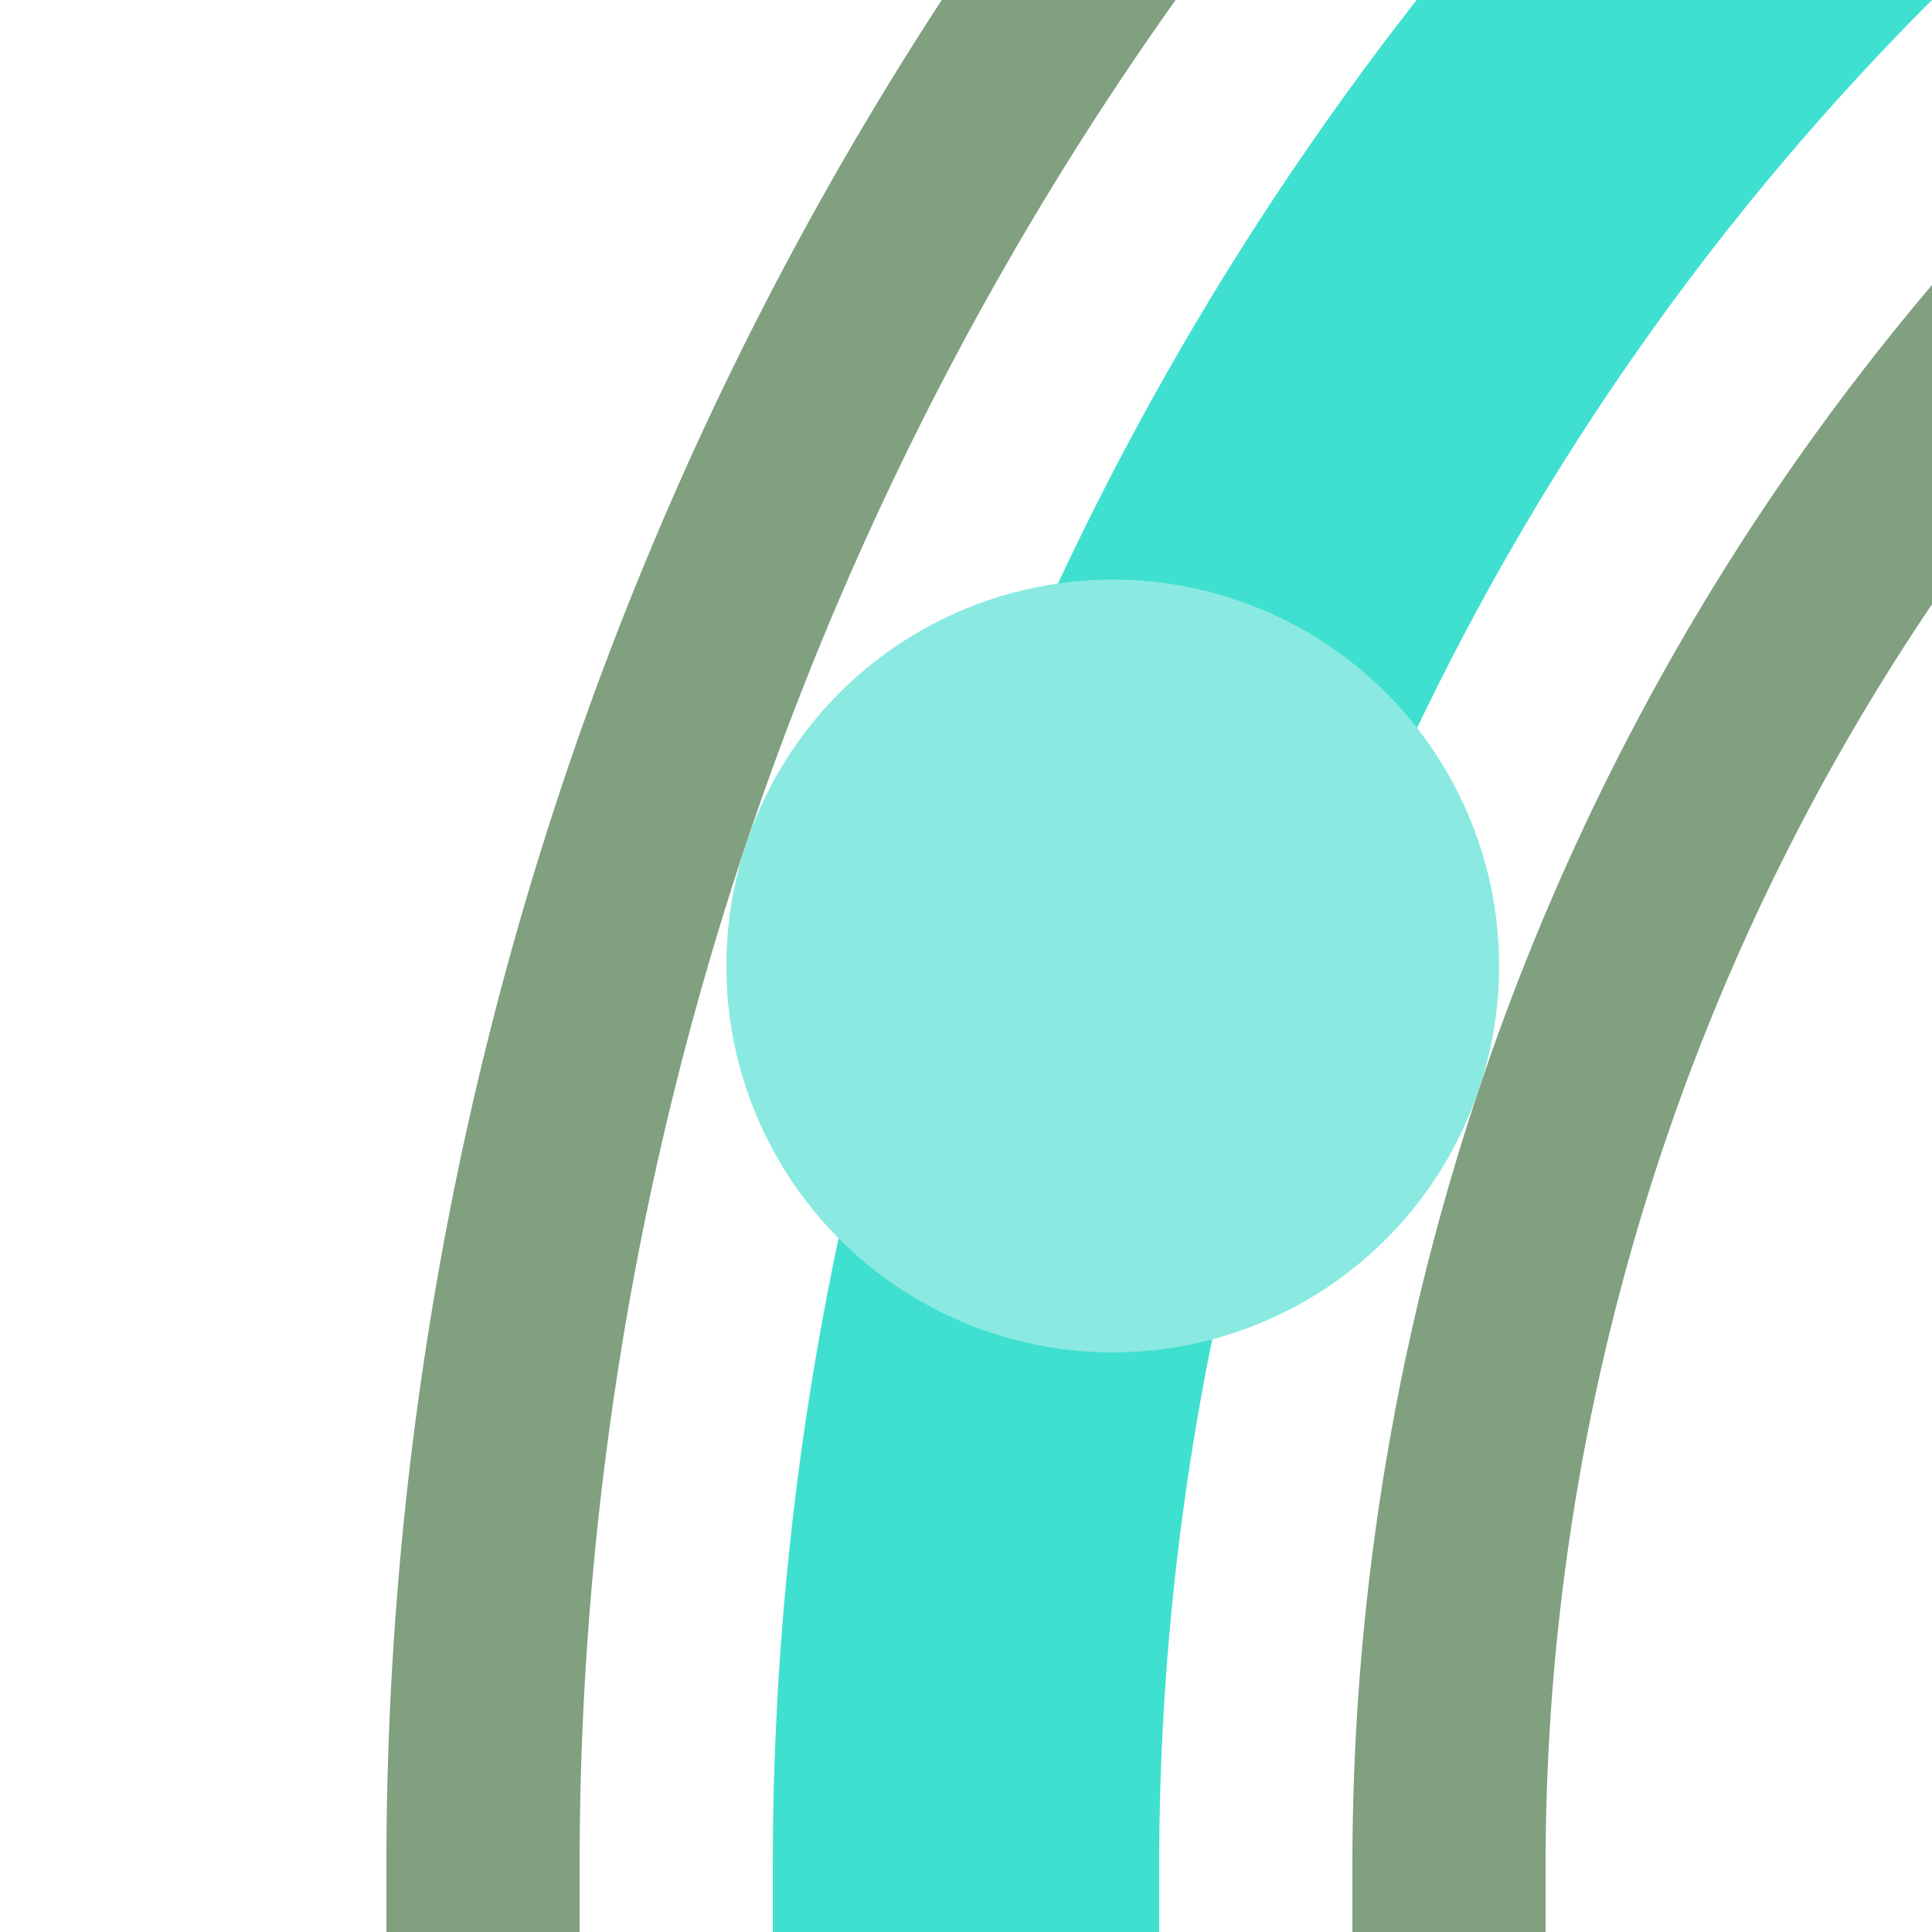
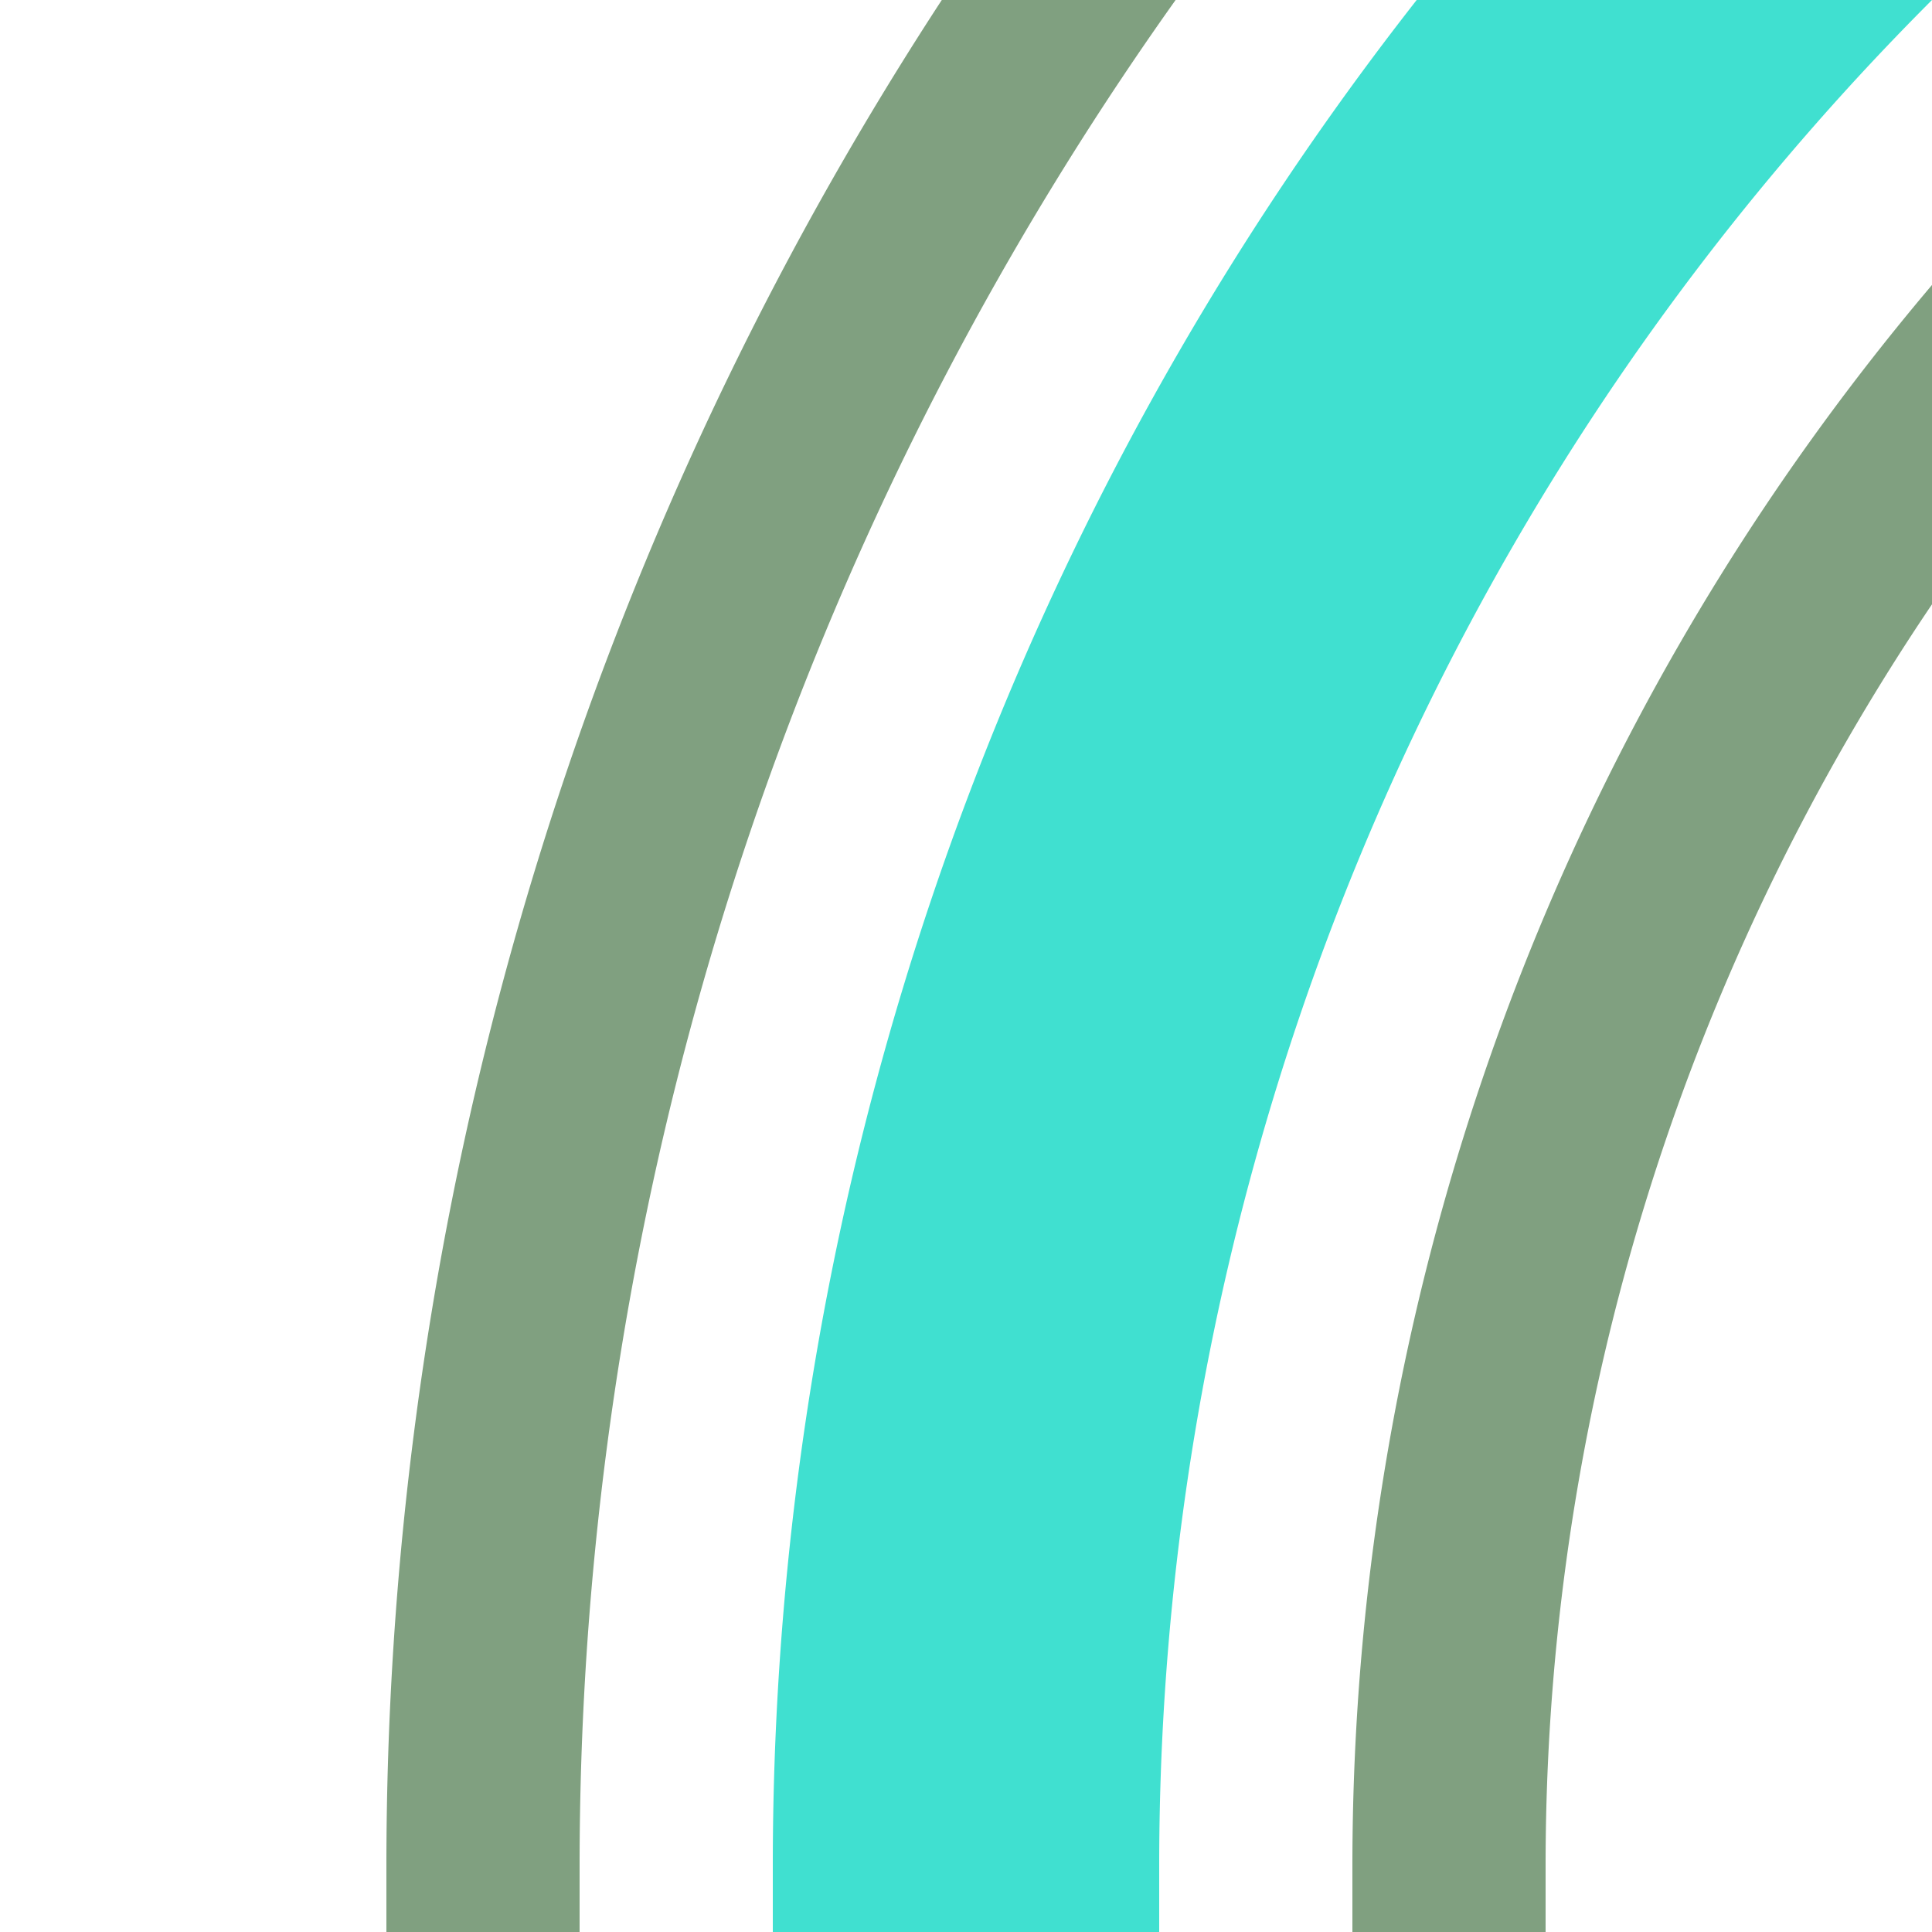
<svg xmlns="http://www.w3.org/2000/svg" width="500" height="500">
  <title>ehkHST+1 cyan</title>
  <g fill="none">
    <path stroke="#80A080" d="M 125,500 V 482.843 A 857.843,857.843 0 0 1 982.843,-375 m 0,250 A 607.843,607.843 0 0 0 375,482.843 V 500" stroke-width="50" />
    <path stroke="#40E0D0" d="M 982.843,-250 A 732.843,732.843 0 0 0 250,482.843 V 500" stroke-width="100" />
  </g>
-   <circle fill="#8AEAE1" cx="287.974" cy="250" r="100" />
</svg>